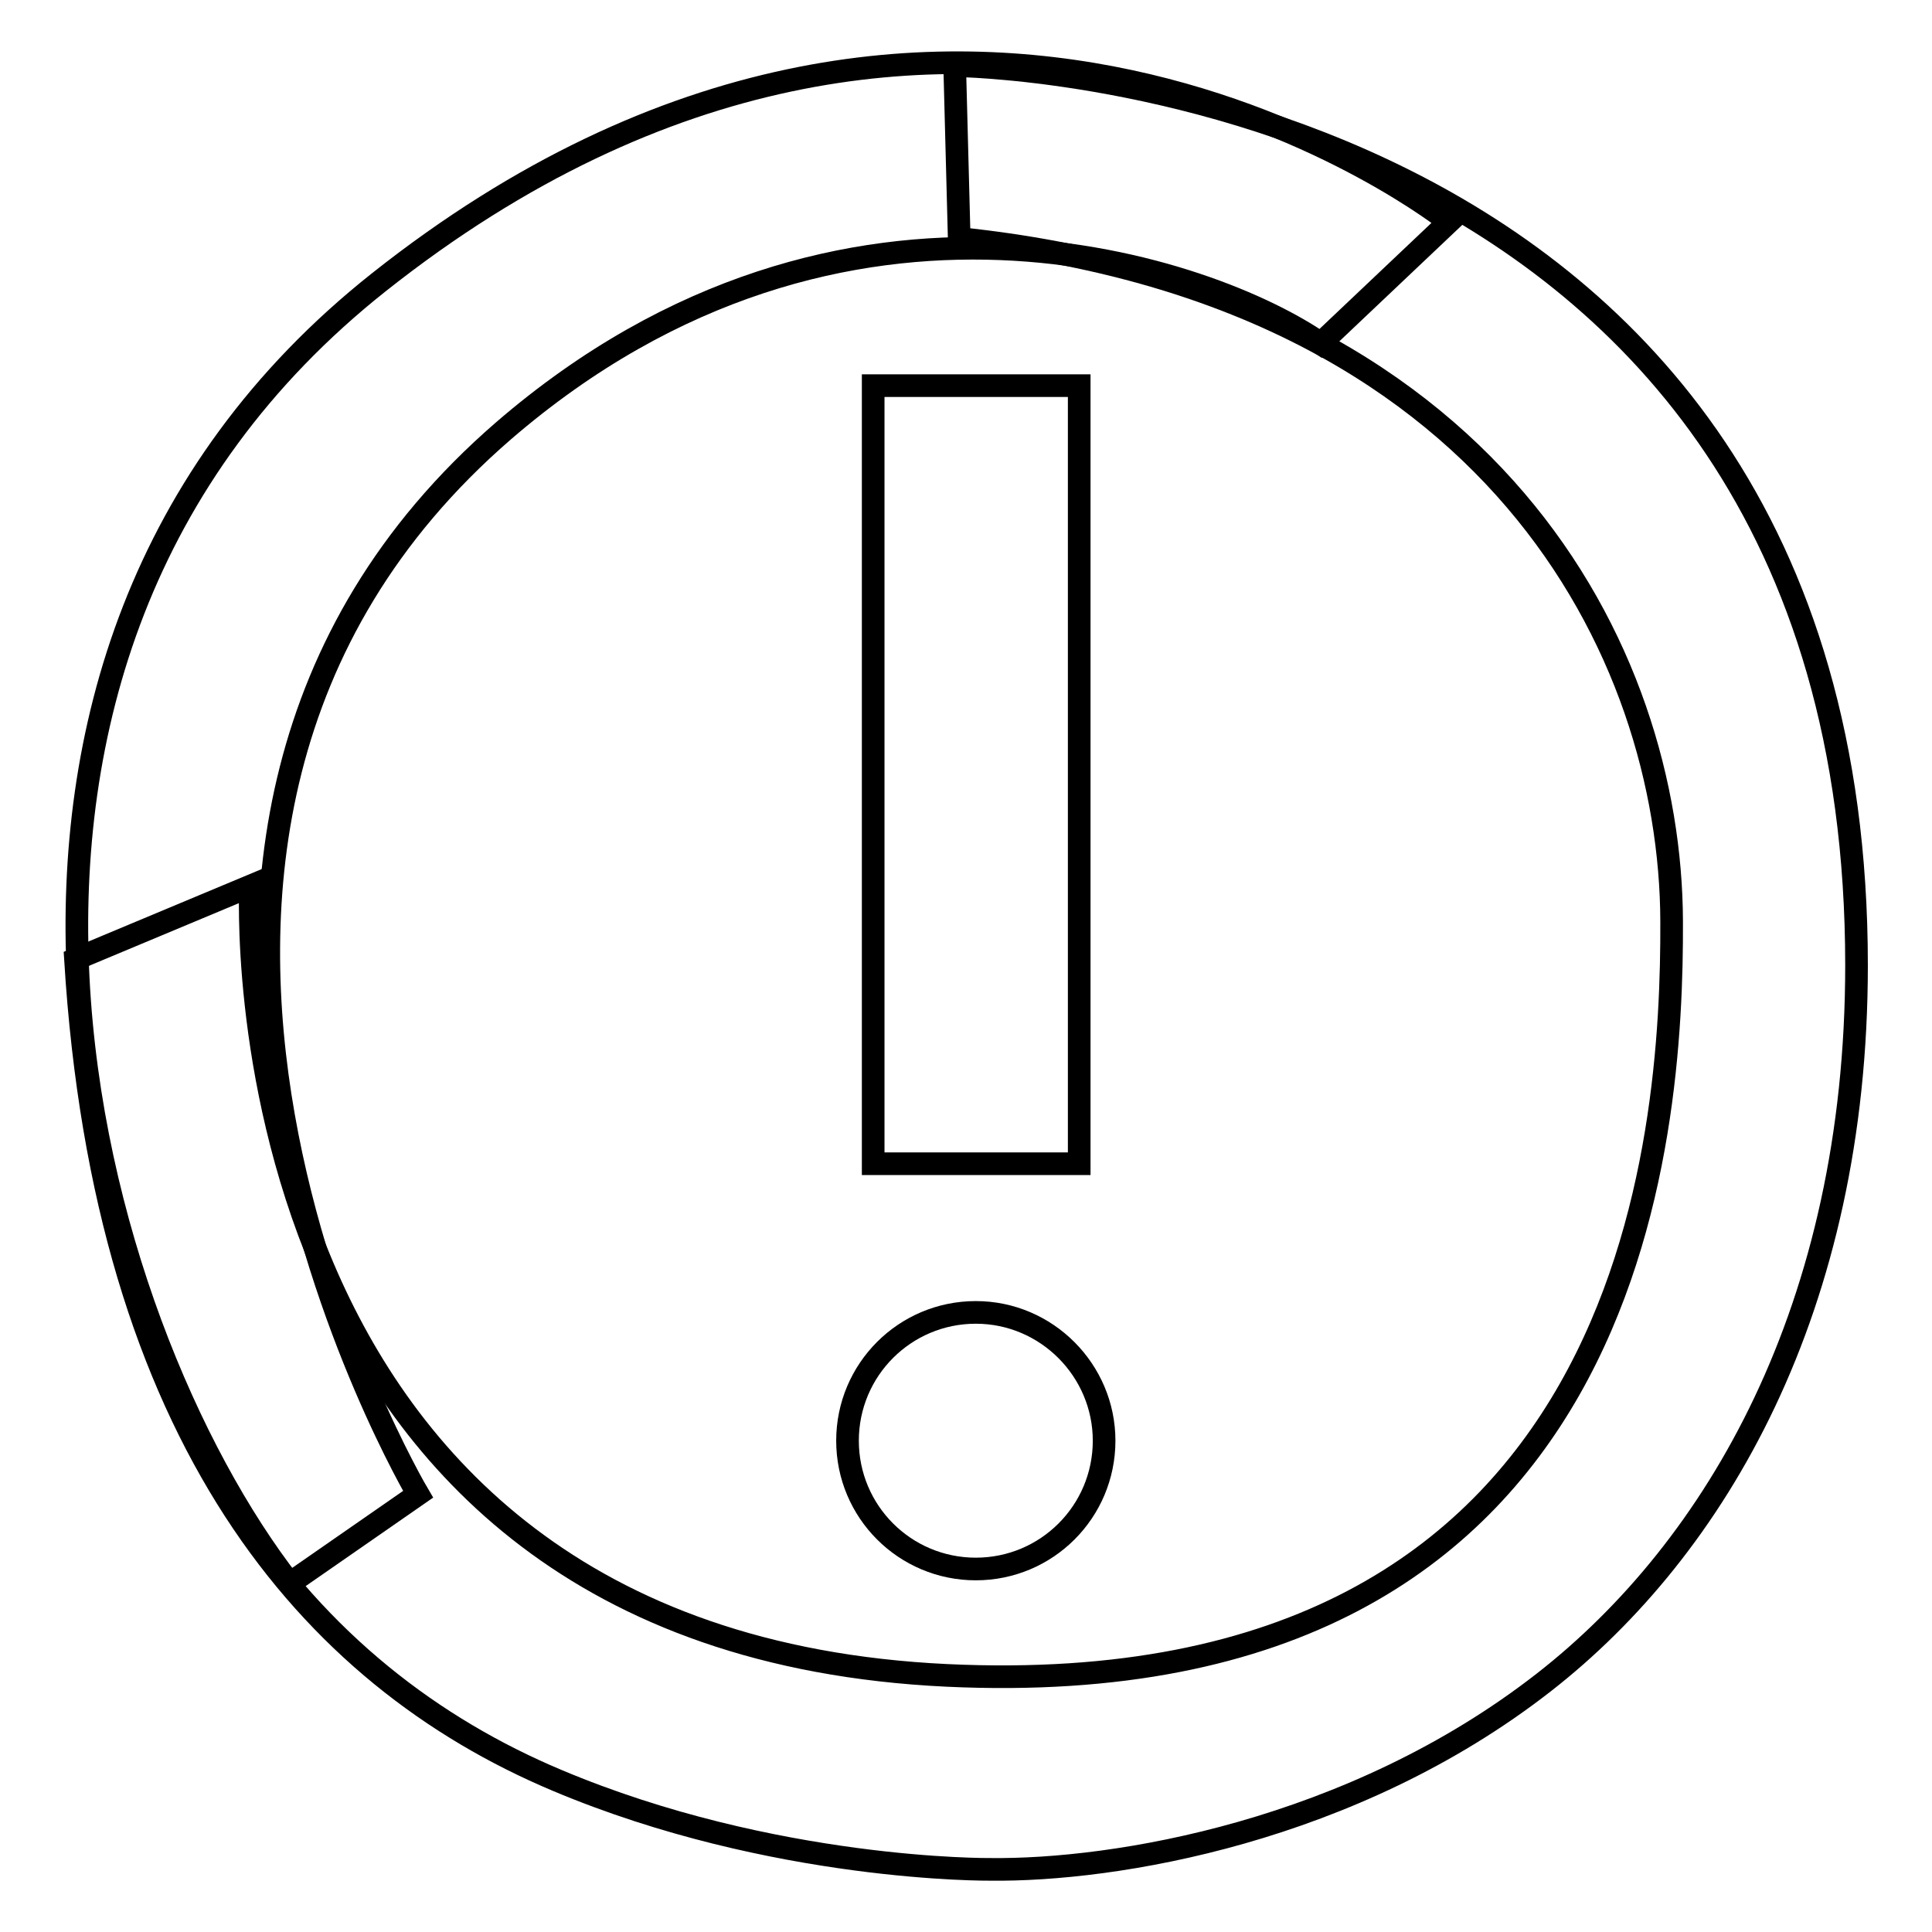
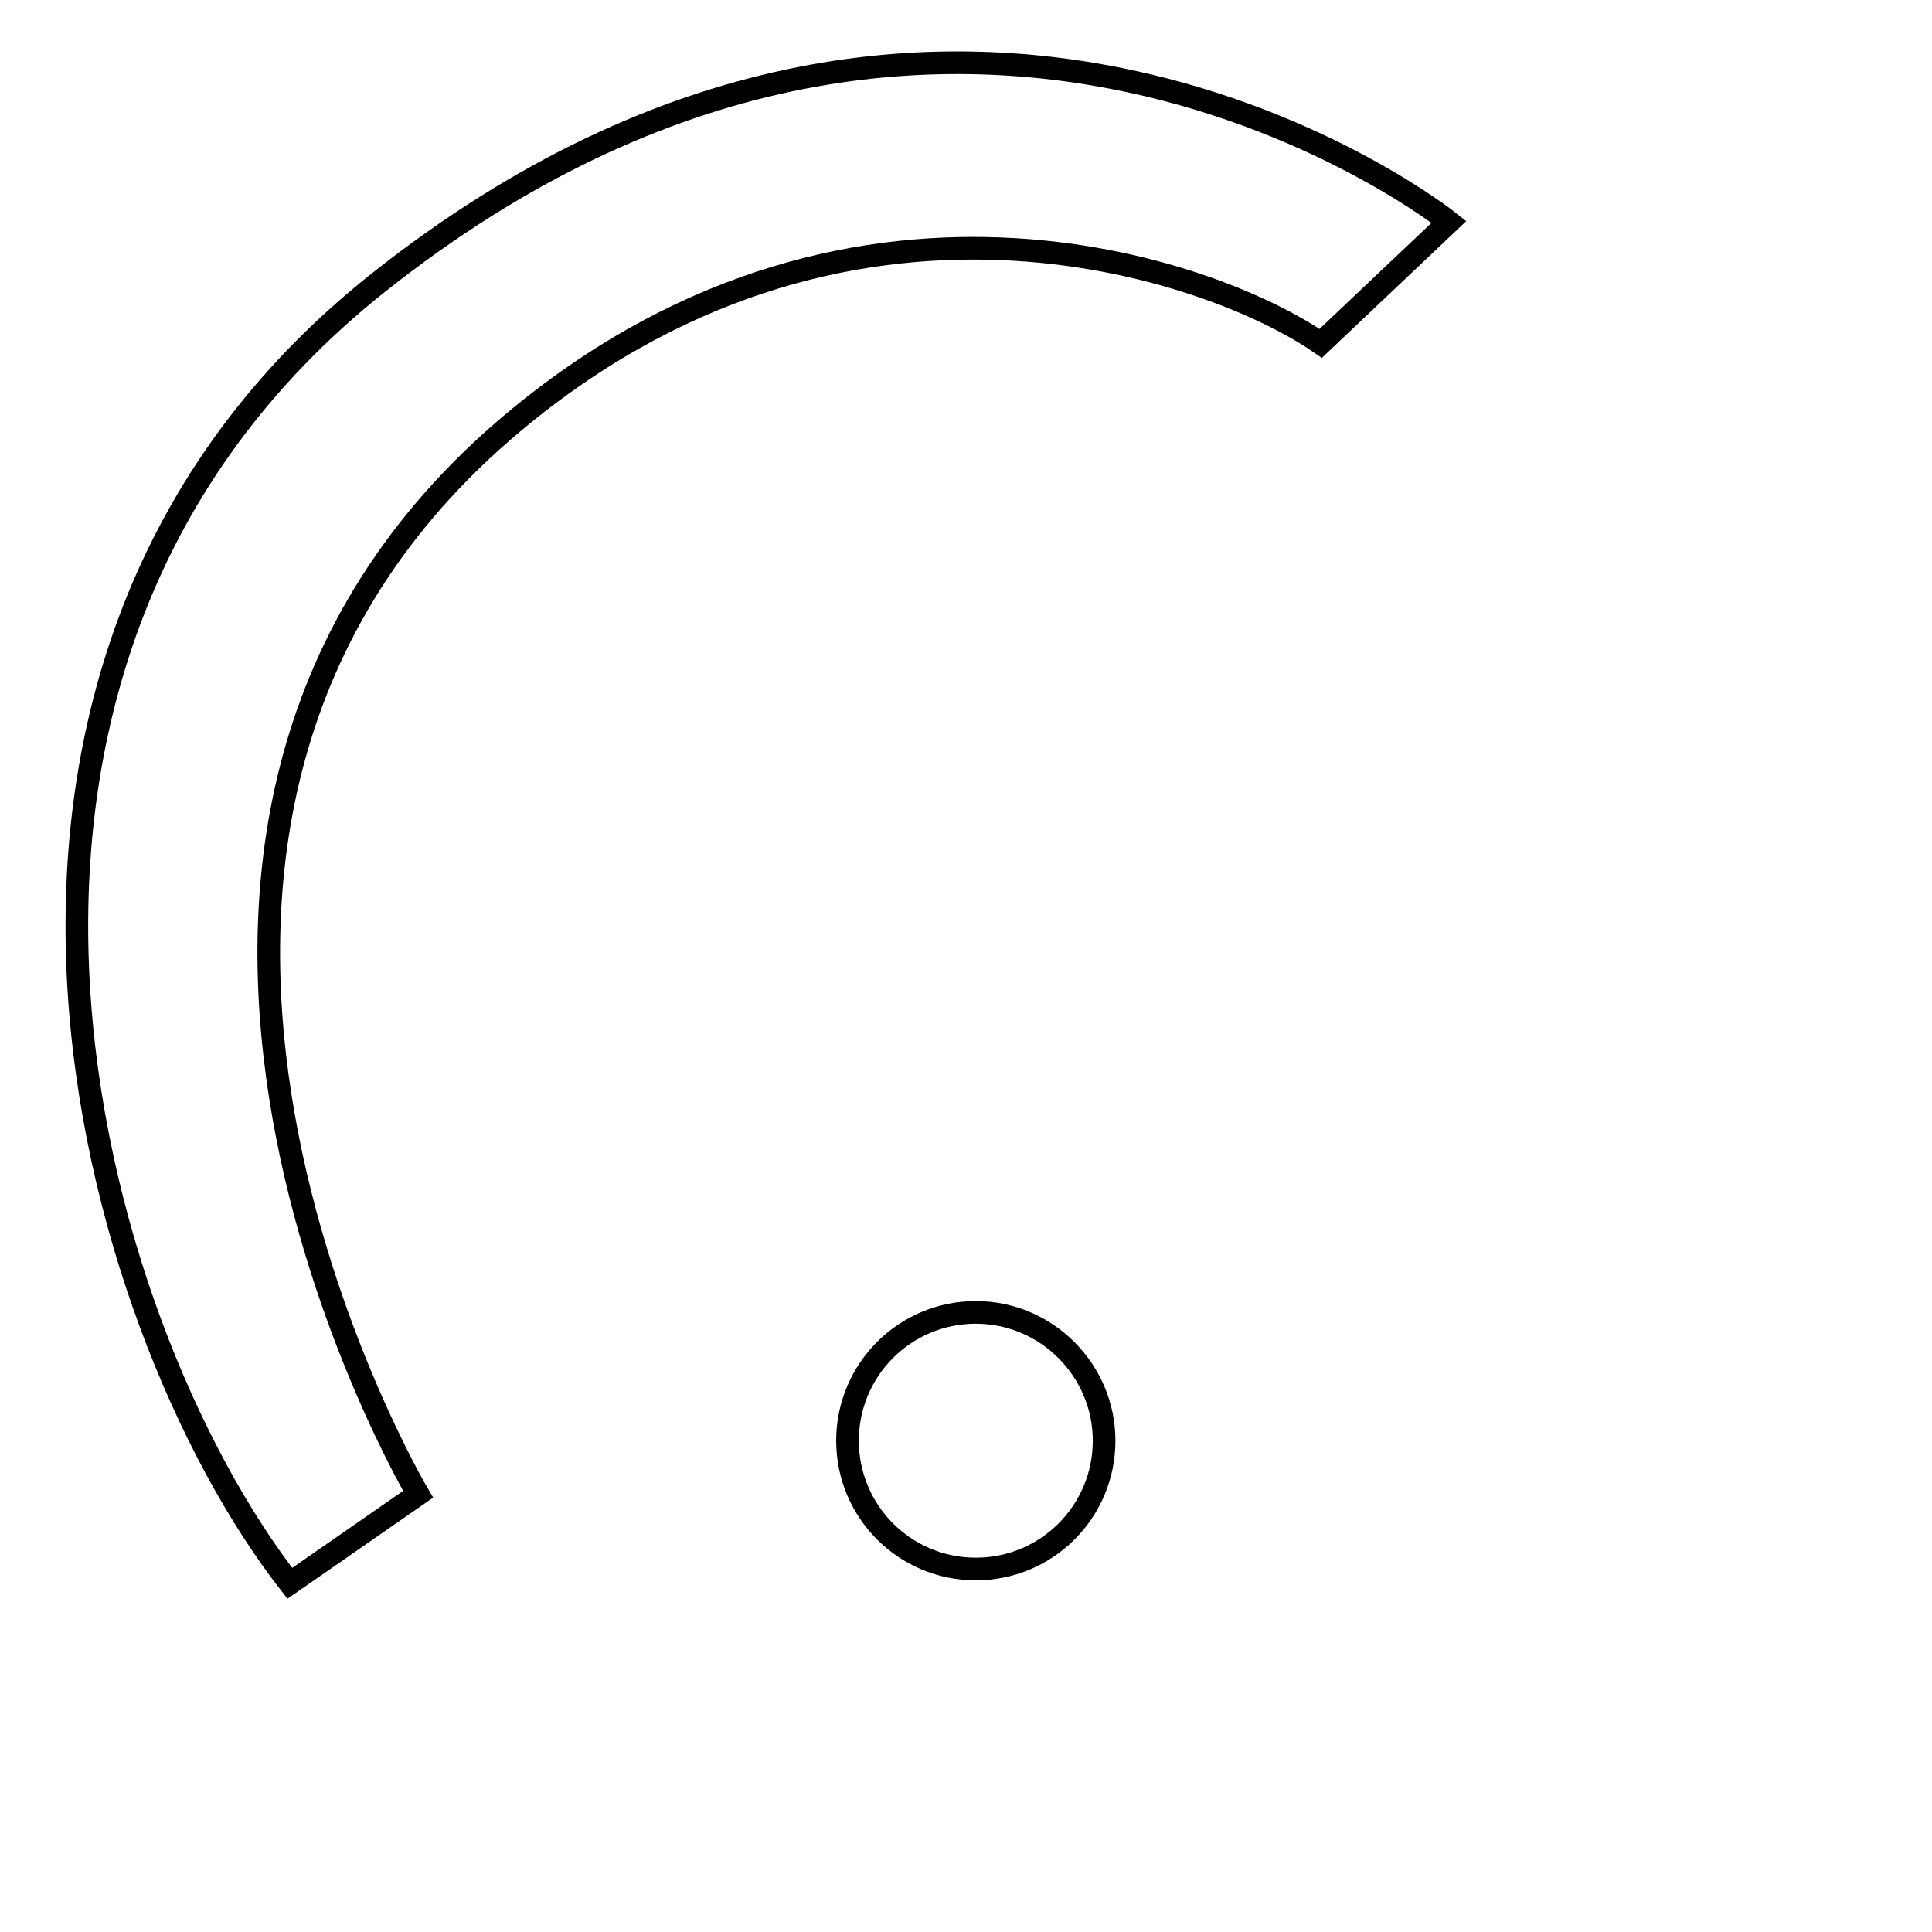
<svg xmlns="http://www.w3.org/2000/svg" version="1.1" x="0px" y="0px" viewBox="0 0 256 256" enable-background="new 0 0 256 256" xml:space="preserve">
  <g>
    <g>
-       <path stroke-width="3" fill-opacity="0" stroke="#000000" d="M115.6,51.1H143v103.1h-27.3V51.1z" />
      <path stroke-width="3" fill-opacity="0" stroke="#000000" d="M146.3,190.9c0,9.4-7.6,17-17,17c-9.4,0-17-7.6-17-17s7.6-17,17-17C138.7,173.9,146.3,181.6,146.3,190.9z" />
-       <path stroke-width="3" fill-opacity="0" stroke="#000000" d="M126.5,8.7c0,0,119.5,0.9,119.5,119.2c0,45.4-18.6,77.2-41.4,95c-25.5,19.9-57,25-73.4,24.8c0,0-28.7,0.3-57.4-11.8C41,222.1,13.9,190.5,10,127.1l23.2-9.7c0,0-5.1,100,92.3,104.6c91.8,4.3,96.1-72,96-99.9c-0.1-35.6-23.6-83.1-94.4-90.5L126.5,8.7z" />
      <path stroke-width="3" fill-opacity="0" stroke="#000000" d="M192,29.4c0,0-65.6-52.4-141.8,8c-63.7,50.5-38.6,138-11.8,172.4l17-11.8c0,0-51.3-86.7,11.3-140.9C112,18,160.9,35.7,175,45.5L192,29.4z" />
    </g>
  </g>
</svg>